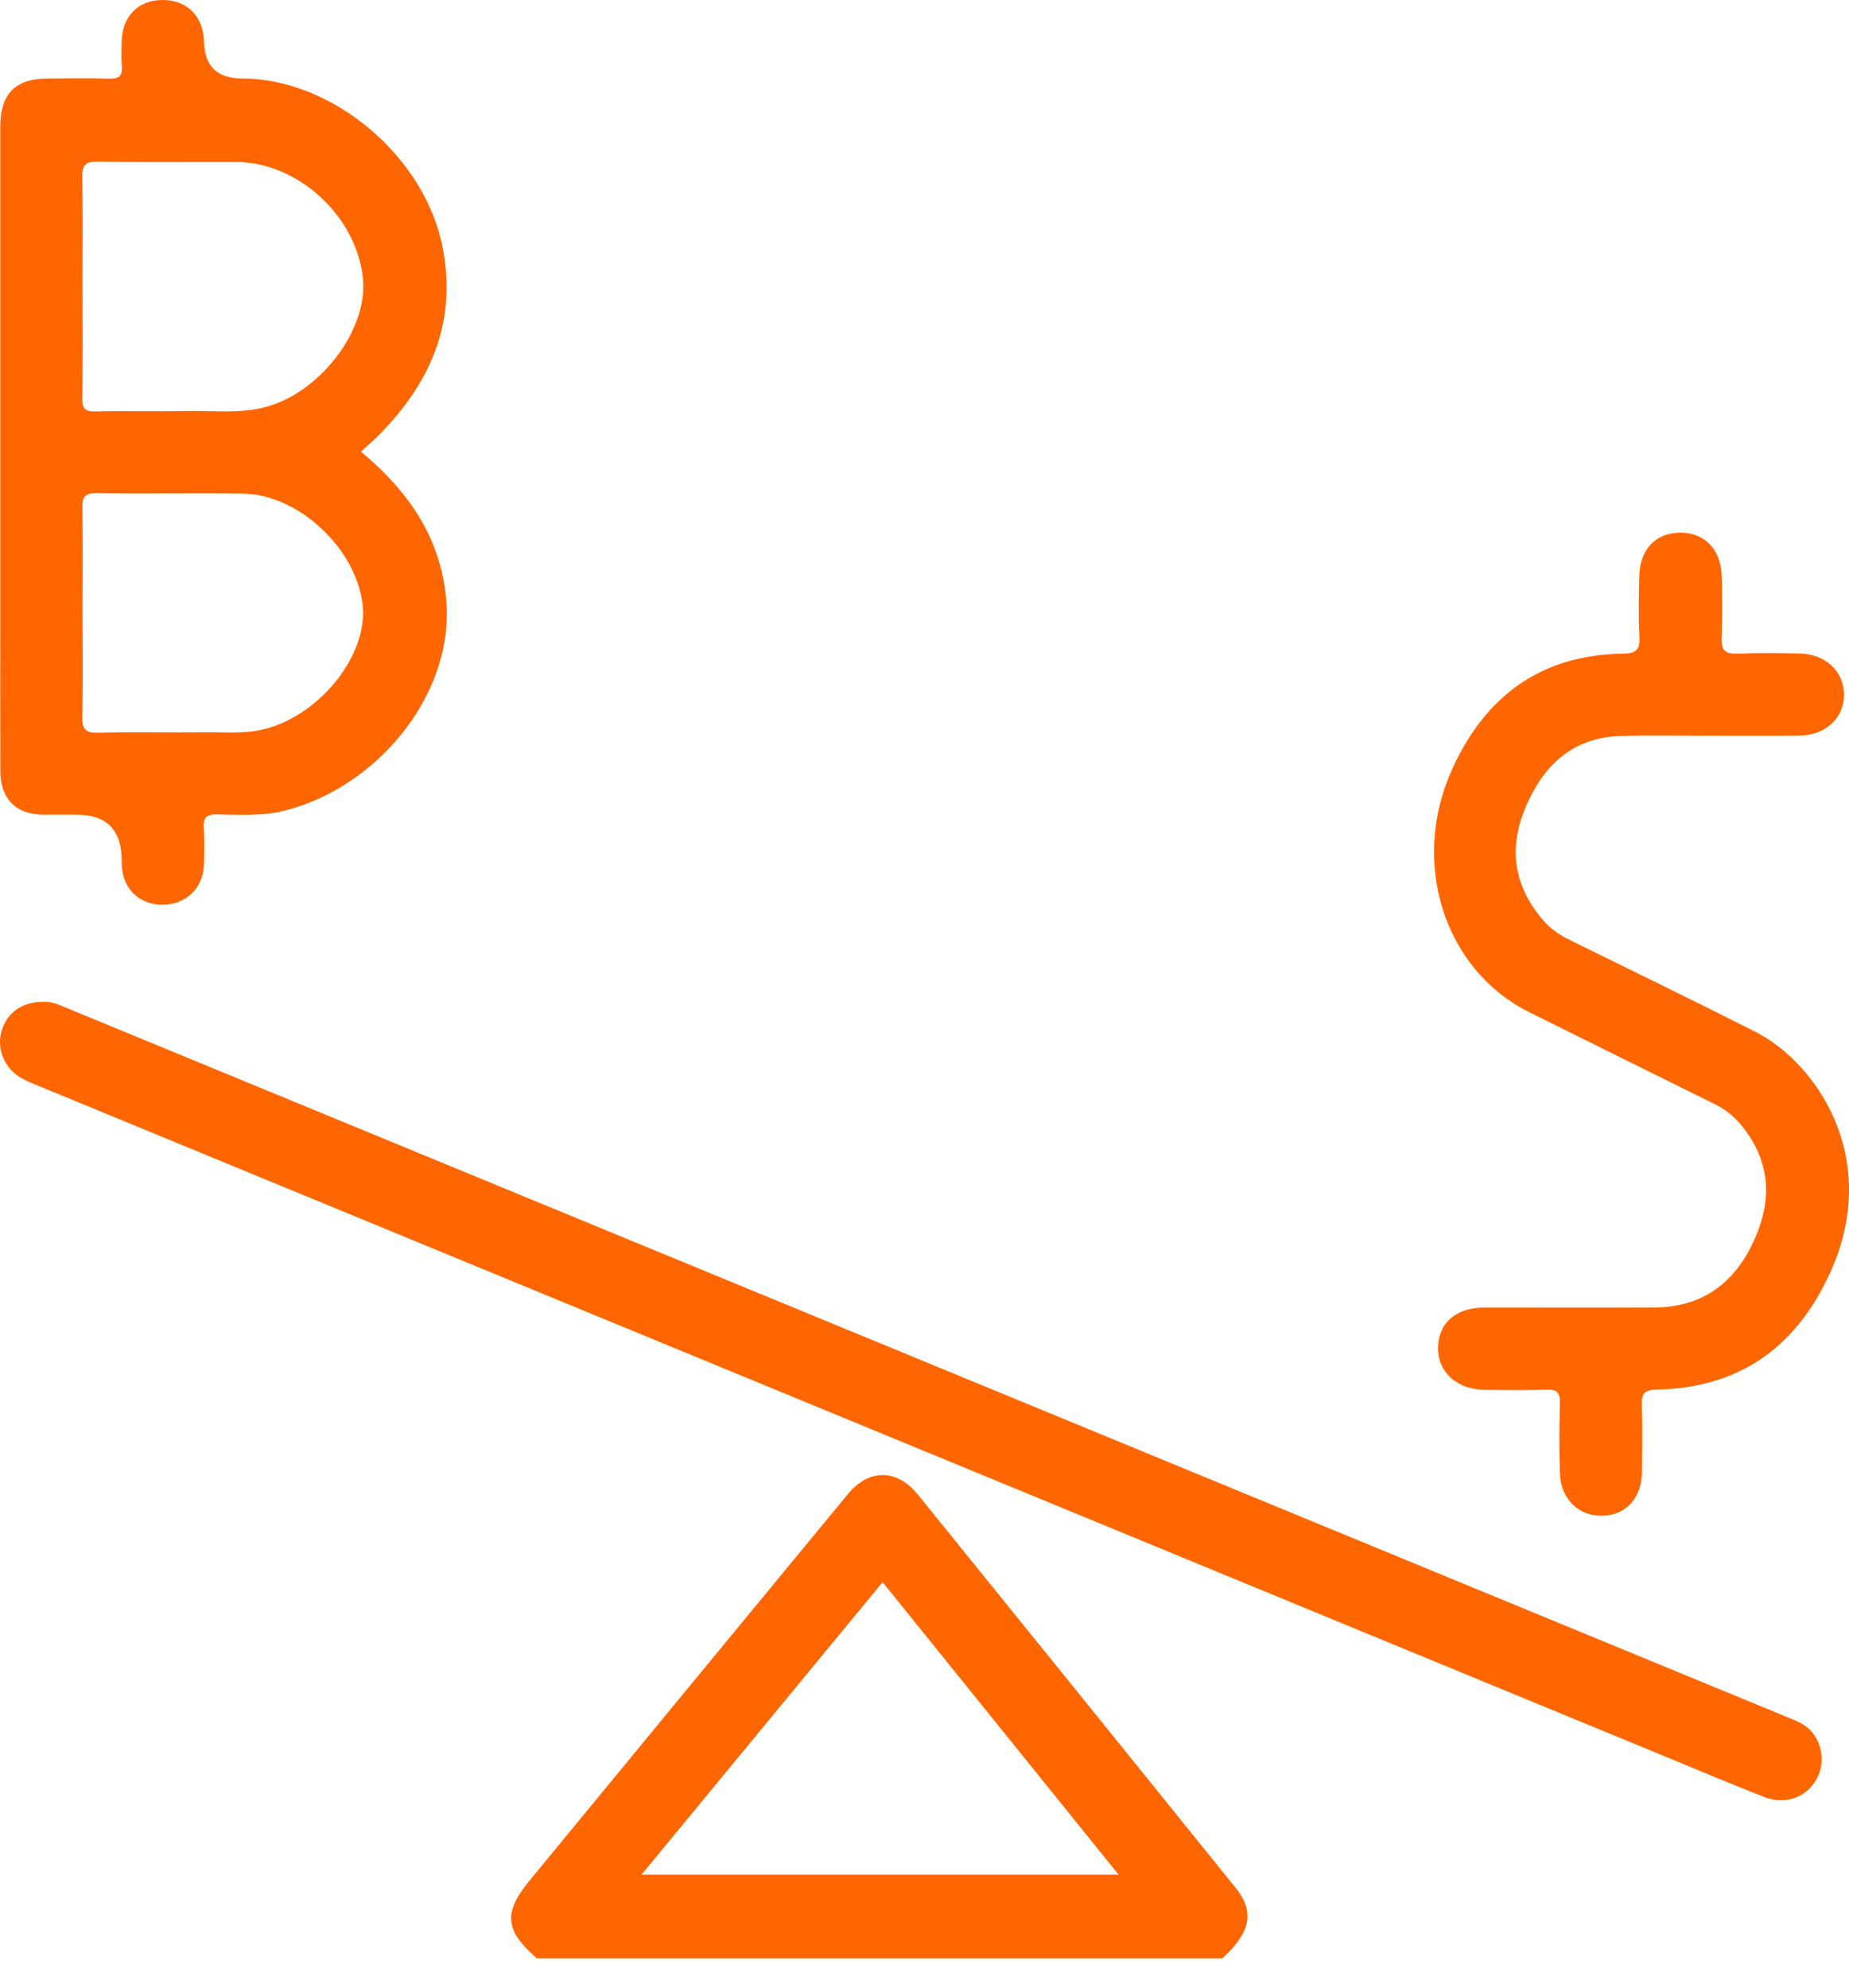
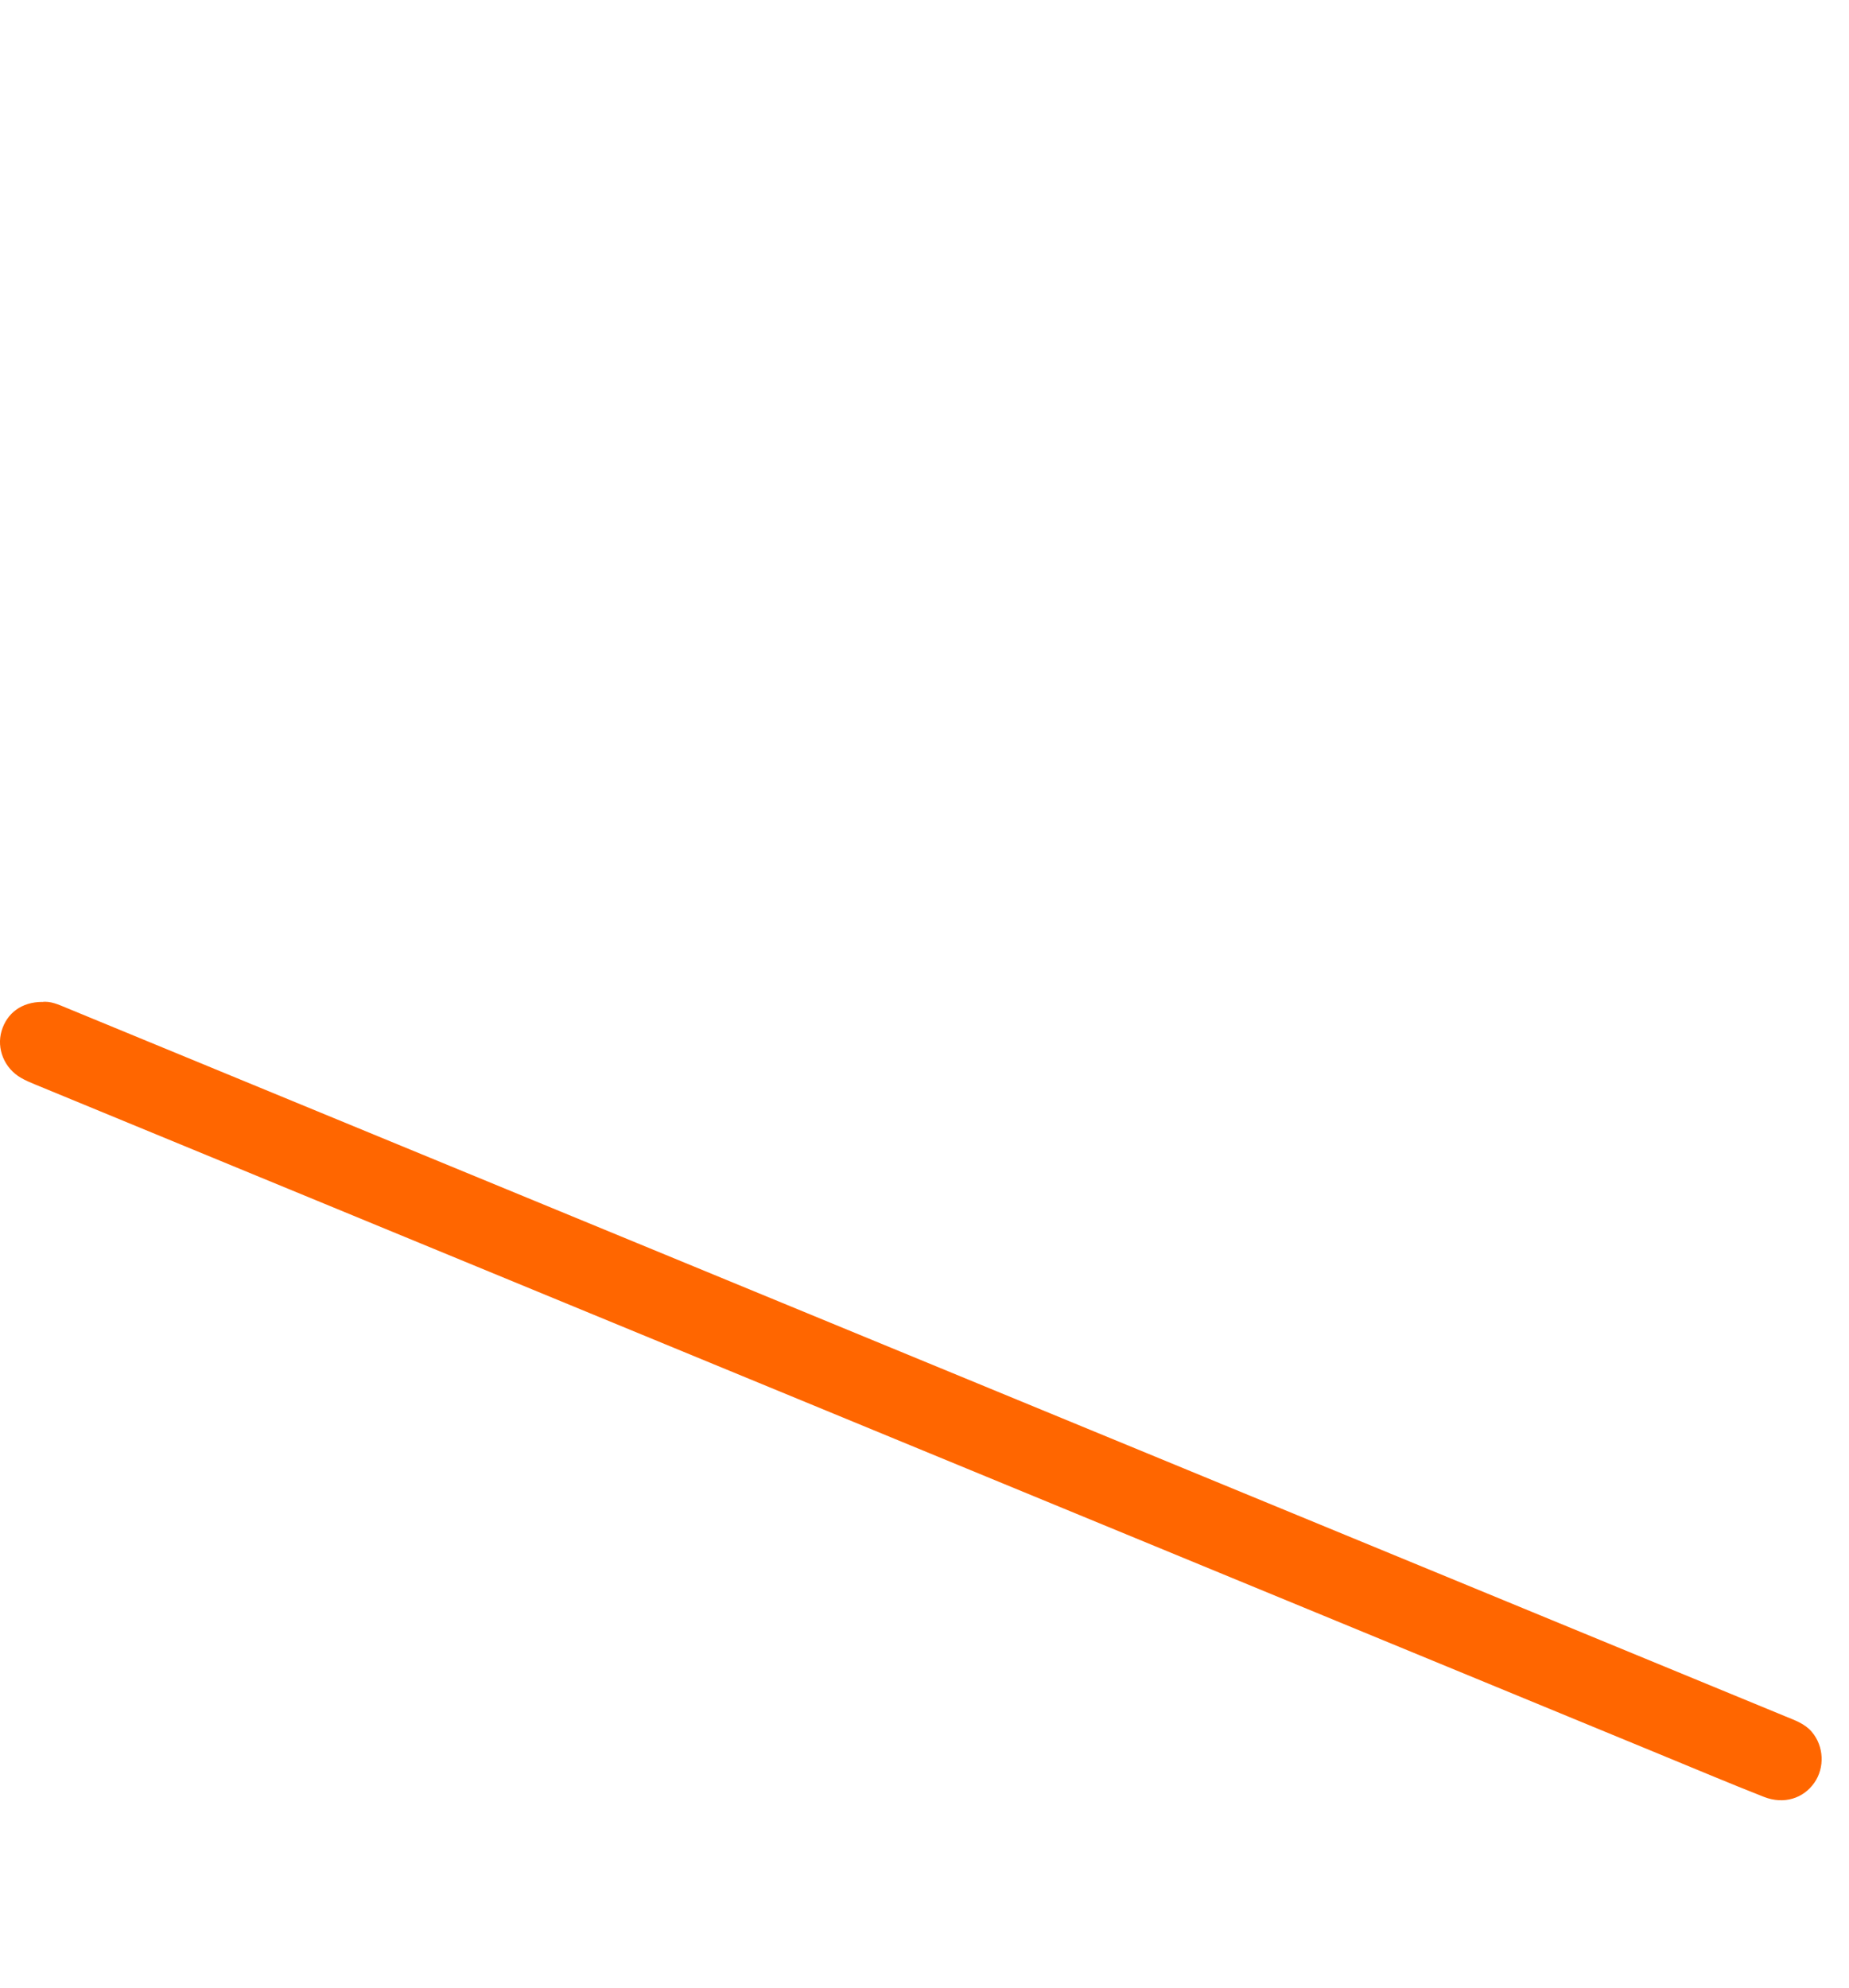
<svg xmlns="http://www.w3.org/2000/svg" width="40" height="43" viewBox="0 0 40 43" fill="none">
-   <path d="M11.614 42.367C10.918 41.758 10.88 41.383 11.467 40.67C13.758 37.884 16.052 35.1 18.347 32.317C18.794 31.775 19.403 31.774 19.852 32.328C22.149 35.164 24.442 38.003 26.733 40.844C27.149 41.36 27.056 41.806 26.442 42.366H11.614L11.614 42.367ZM19.093 34.228C17.353 36.339 15.624 38.437 13.877 40.556H24.199C22.484 38.43 20.804 36.347 19.094 34.228H19.093Z" fill="#FF6600" />
-   <path d="M7.807 9.77C8.872 10.654 9.569 11.694 9.659 13.06C9.791 15.045 8.156 17.031 6.162 17.536C5.674 17.66 5.18 17.625 4.689 17.619C4.462 17.616 4.395 17.689 4.408 17.908C4.425 18.176 4.419 18.445 4.411 18.713C4.395 19.218 4.014 19.576 3.51 19.573C2.998 19.569 2.645 19.215 2.633 18.694C2.633 18.666 2.633 18.637 2.633 18.609C2.629 17.953 2.305 17.625 1.659 17.625C1.419 17.625 1.179 17.626 0.939 17.625C0.343 17.62 0.009 17.282 0.007 16.675C0.004 15.489 0.006 14.302 0.006 13.117C0.006 9.657 0.006 6.196 0.006 2.736C0.006 2.03 0.332 1.7 1.031 1.698C1.469 1.696 1.907 1.688 2.344 1.701C2.557 1.708 2.66 1.658 2.636 1.423C2.618 1.256 2.631 1.085 2.632 0.916C2.638 0.36 2.981 0.003 3.511 1.38542e-05C4.046 -0.003 4.398 0.347 4.412 0.897C4.425 1.43 4.698 1.696 5.231 1.697C7.203 1.699 9.203 3.393 9.579 5.37C9.89 7.007 9.293 8.32 8.159 9.449C8.049 9.558 7.931 9.657 7.806 9.771L7.807 9.77ZM1.786 6.202C1.786 7.007 1.793 7.811 1.781 8.615C1.777 8.838 1.842 8.906 2.065 8.901C2.714 8.887 3.364 8.907 4.012 8.892C4.574 8.88 5.138 8.953 5.697 8.818C6.899 8.528 7.966 7.151 7.851 6.022C7.715 4.677 6.446 3.508 5.111 3.504C4.11 3.501 3.111 3.512 2.11 3.497C1.848 3.494 1.774 3.571 1.779 3.831C1.795 4.621 1.785 5.412 1.785 6.202L1.786 6.202ZM1.786 13.255C1.786 14.002 1.798 14.75 1.78 15.497C1.773 15.768 1.842 15.859 2.125 15.851C2.901 15.831 3.676 15.85 4.452 15.842C4.886 15.838 5.322 15.881 5.754 15.765C6.956 15.441 7.972 14.142 7.844 13.072C7.699 11.862 6.459 10.699 5.266 10.679C4.209 10.662 3.15 10.687 2.094 10.668C1.808 10.663 1.778 10.777 1.782 11.013C1.794 11.76 1.786 12.508 1.786 13.255H1.786Z" fill="#FF6600" />
  <path d="M0.91 21.677C1.092 21.65 1.272 21.736 1.454 21.811C13.843 26.917 26.232 32.023 38.62 37.13C38.826 37.215 39.044 37.288 39.196 37.468C39.457 37.775 39.48 38.238 39.25 38.568C39.012 38.909 38.59 39.042 38.161 38.874C37.402 38.576 36.651 38.258 35.897 37.948C24.184 33.119 12.472 28.29 0.759 23.461C0.655 23.419 0.551 23.374 0.454 23.318C0.094 23.111 -0.079 22.688 0.034 22.304C0.149 21.915 0.469 21.678 0.91 21.675V21.677Z" fill="#FF6600" />
-   <path d="M36.936 15.917C36.316 15.917 35.694 15.903 35.073 15.921C34.07 15.949 33.435 16.5 33.037 17.385C32.626 18.301 32.723 19.139 33.38 19.905C33.539 20.089 33.734 20.225 33.952 20.332C35.291 20.992 36.635 21.643 37.967 22.318C39.303 22.994 40.694 25.049 39.614 27.482C38.89 29.114 37.657 30.029 35.839 30.061C35.566 30.066 35.509 30.159 35.517 30.407C35.534 30.886 35.526 31.367 35.521 31.847C35.515 32.411 35.169 32.784 34.657 32.792C34.152 32.801 33.765 32.427 33.746 31.879C33.728 31.371 33.733 30.863 33.746 30.354C33.752 30.136 33.689 30.055 33.462 30.063C33.011 30.079 32.558 30.074 32.106 30.066C31.506 30.055 31.098 29.674 31.109 29.147C31.12 28.62 31.498 28.289 32.1 28.288C33.328 28.286 34.556 28.293 35.784 28.286C36.789 28.28 37.488 27.797 37.918 26.894C38.344 25.999 38.322 25.153 37.685 24.36C37.523 24.159 37.33 24.001 37.096 23.886C35.757 23.225 34.418 22.562 33.081 21.896C31.249 20.984 30.498 18.669 31.413 16.645C32.124 15.07 33.328 14.165 35.102 14.142C35.37 14.138 35.481 14.078 35.466 13.788C35.442 13.352 35.453 12.913 35.462 12.475C35.475 11.879 35.821 11.52 36.362 11.523C36.877 11.527 37.227 11.884 37.245 12.454C37.26 12.906 37.262 13.358 37.244 13.809C37.234 14.075 37.332 14.151 37.586 14.141C38.037 14.124 38.49 14.128 38.941 14.138C39.49 14.151 39.883 14.521 39.892 15.014C39.901 15.526 39.497 15.909 38.926 15.914C38.263 15.92 37.599 15.916 36.935 15.916L36.936 15.917Z" fill="#FF6600" />
</svg>